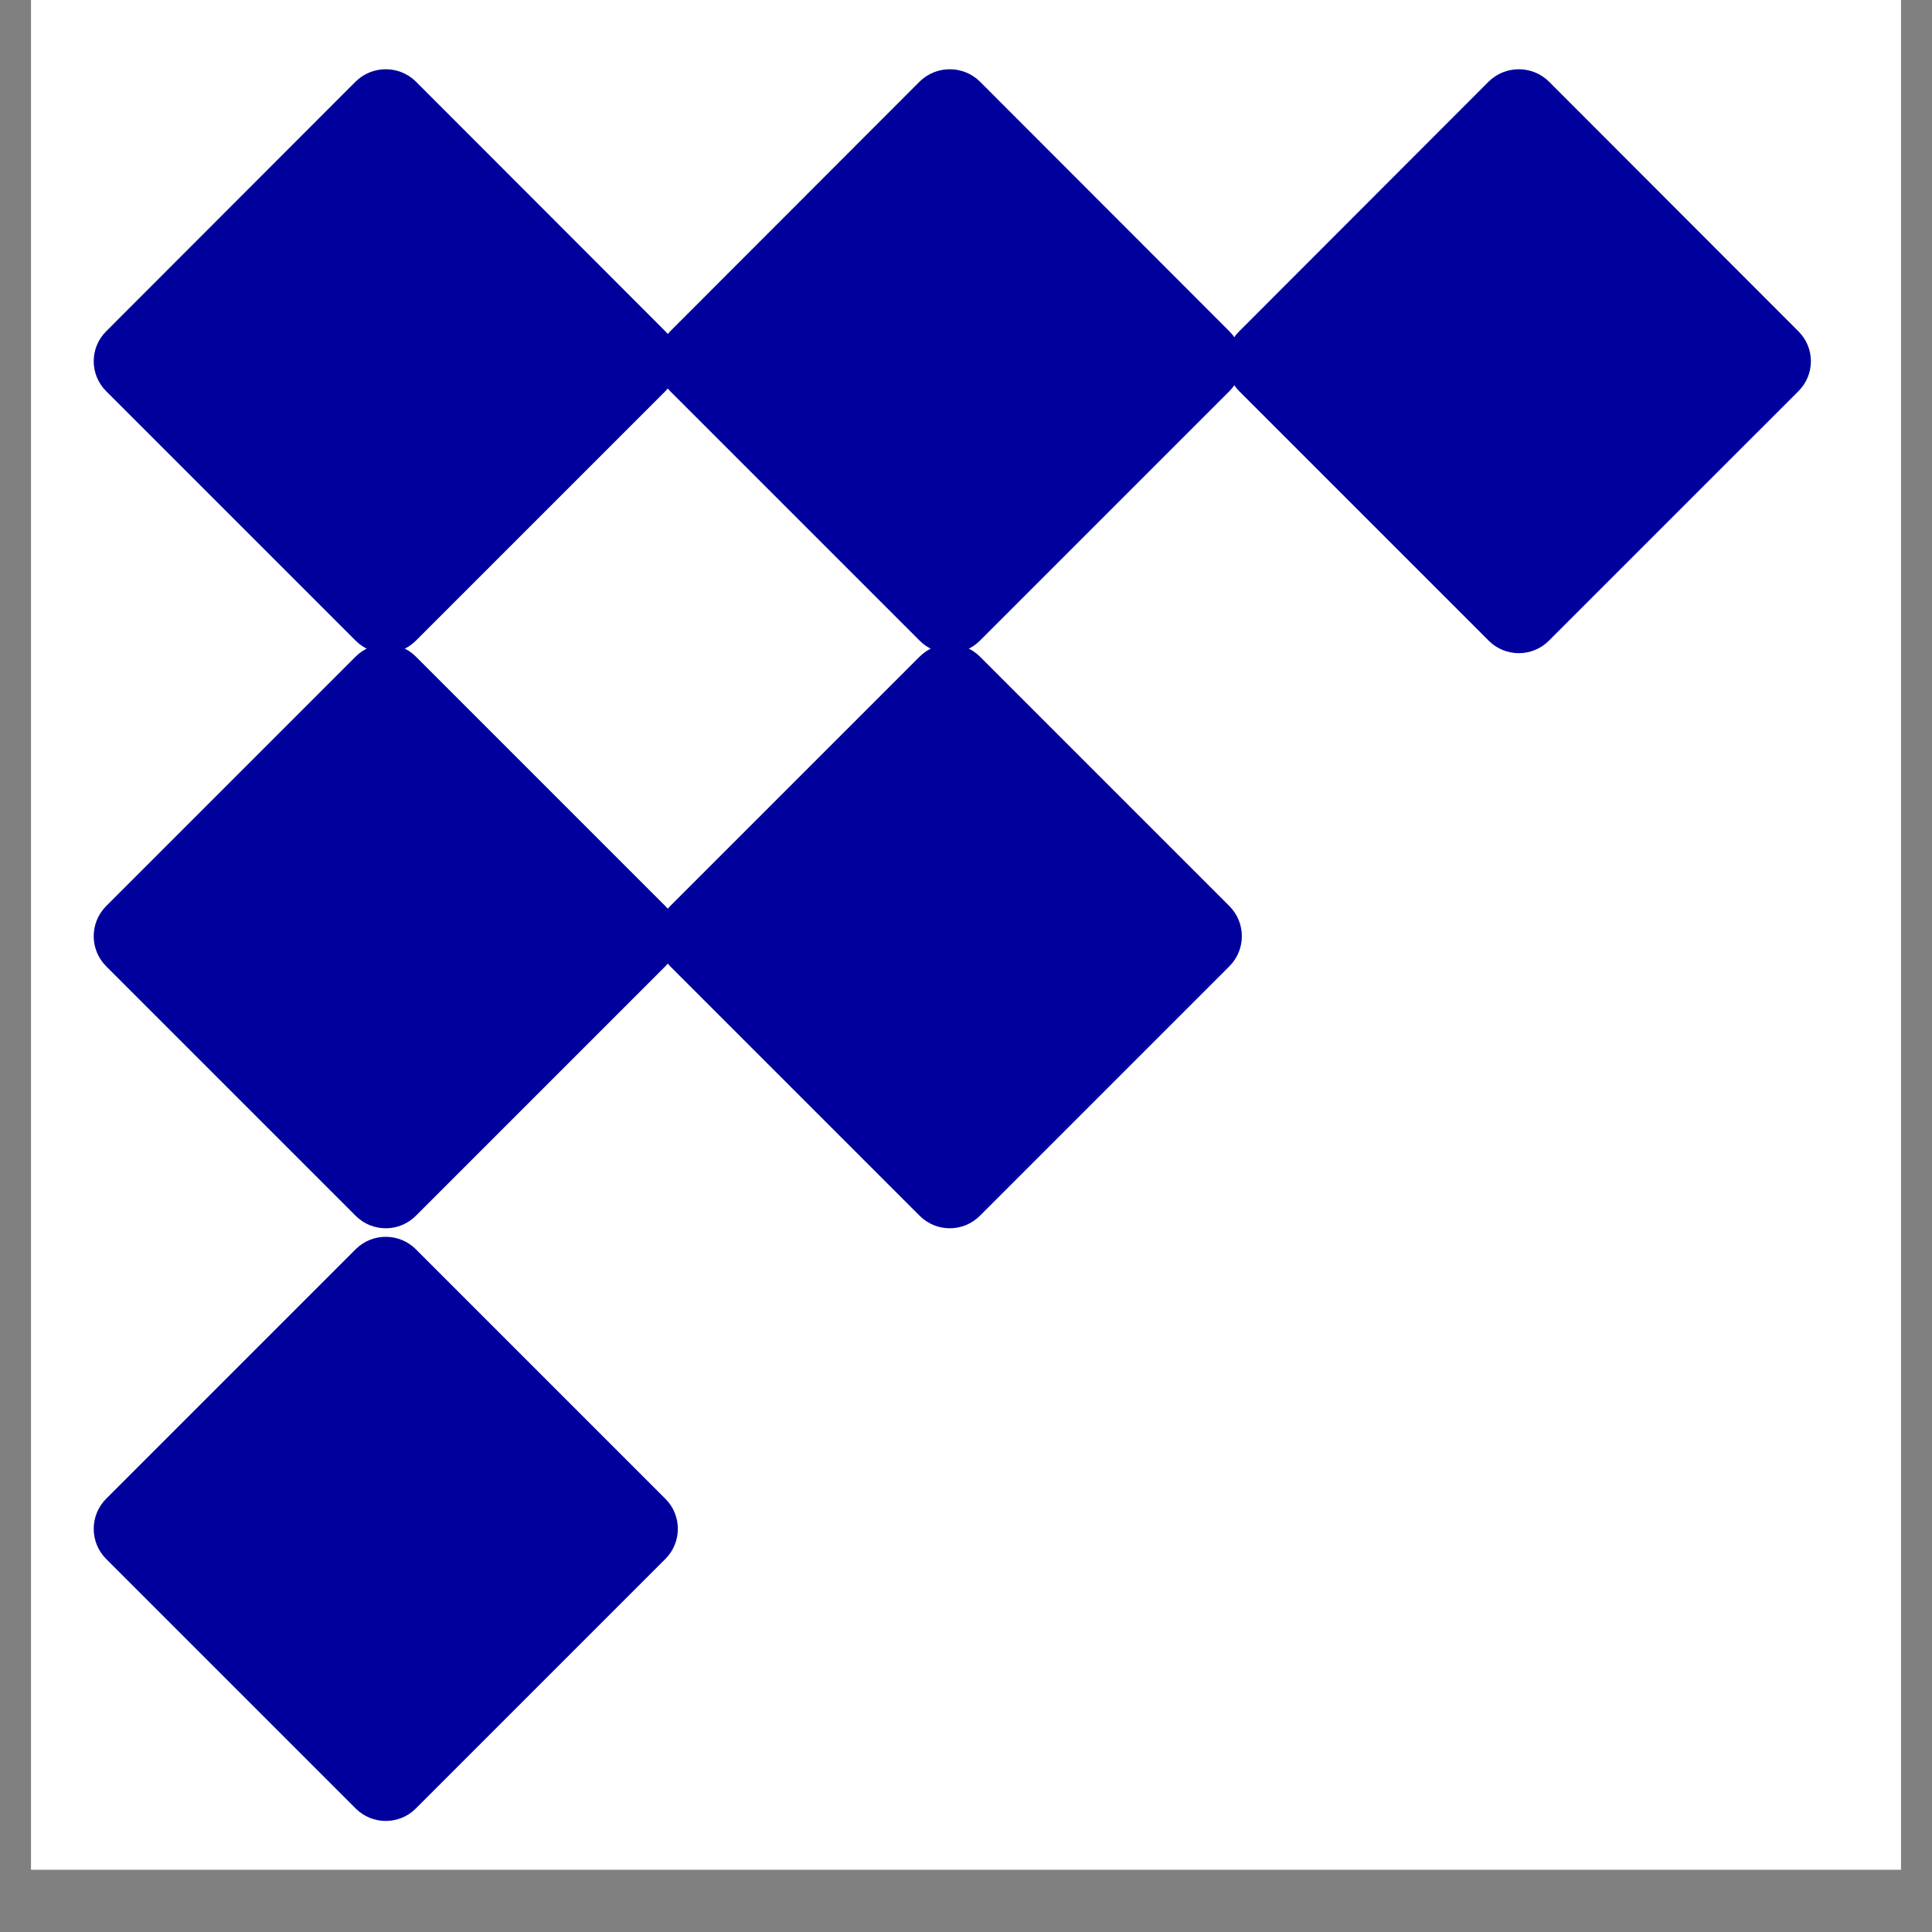
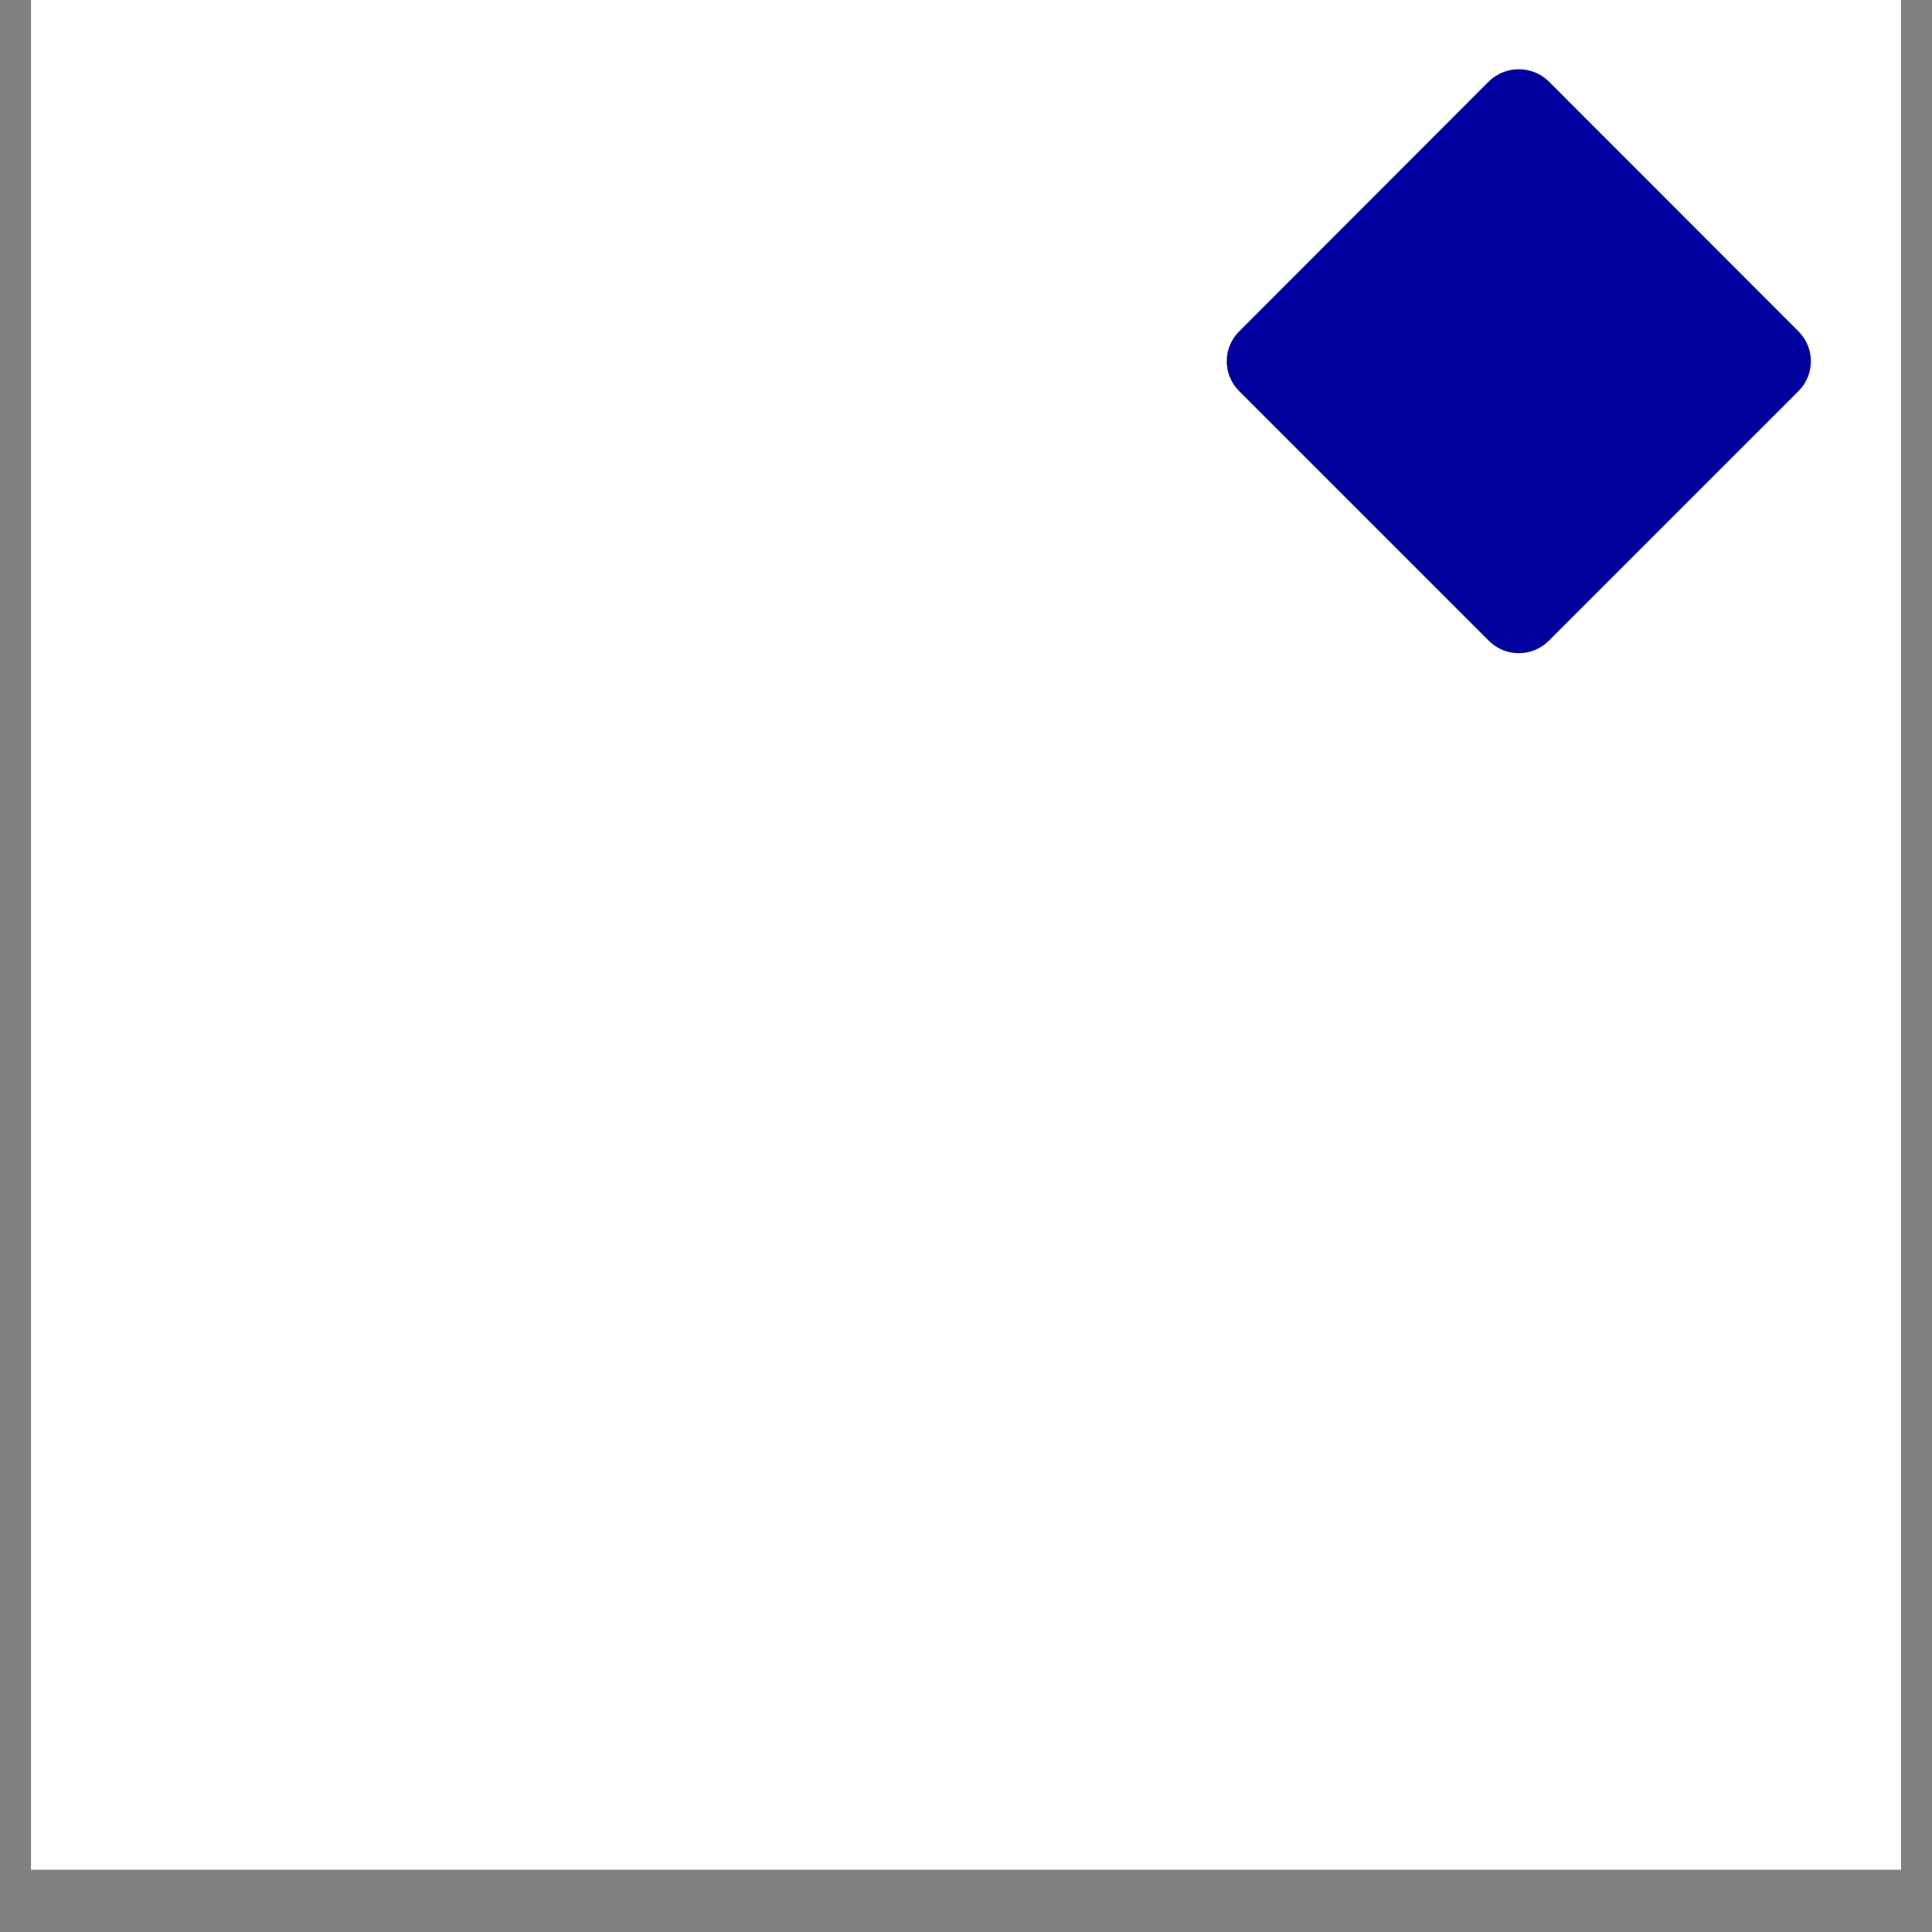
<svg xmlns="http://www.w3.org/2000/svg" width="40" zoomAndPan="magnify" viewBox="0 0 30 30" height="40" preserveAspectRatio="xMidYMid meet" version="1.2">
  <rect x="0" y="0" width="30" height="30" fill="#808080" stroke="none" />
  <defs>
    <clipPath id="55876e7d6a">
      <path d="M 0.484 0 L 29.516 0 L 29.516 29.031 L 0.484 29.031 Z M 0.484 0 " />
    </clipPath>
    <clipPath id="2eafd178b0">
-       <path d="M 1.391 1.012 L 10.828 1.012 L 10.828 10.445 L 1.391 10.445 Z M 1.391 1.012 " />
-     </clipPath>
+       </clipPath>
    <clipPath id="a660f6855c">
      <path d="M 10.148 1.012 L 19.586 1.012 L 19.586 10.445 L 10.148 10.445 Z M 10.148 1.012 " />
    </clipPath>
    <clipPath id="f0501dda1a">
      <path d="M 19 1.012 L 28.422 1.012 L 28.422 10.445 L 19 10.445 Z M 19 1.012 " />
    </clipPath>
    <clipPath id="82bc240ad0">
      <path d="M 1.391 10 L 10.828 10 L 10.828 19.375 L 1.391 19.375 Z M 1.391 10 " />
    </clipPath>
    <clipPath id="e3040c17a3">
-       <path d="M 10.148 10 L 19.586 10 L 19.586 19.375 L 10.148 19.375 Z M 10.148 10 " />
-     </clipPath>
+       </clipPath>
    <clipPath id="d91144d695">
-       <path d="M 1.391 19.141 L 10.828 19.141 L 10.828 28.578 L 1.391 28.578 Z M 1.391 19.141 " />
-     </clipPath>
+       </clipPath>
  </defs>
  <g id="816e0ca365">
    <g clip-rule="nonzero" clip-path="url(#55876e7d6a)">
      <path style=" stroke:none;fill-rule:nonzero;fill:#ffffff;fill-opacity:1;" d="M 0.484 0 L 29.516 0 L 29.516 29.031 L 0.484 29.031 Z M 0.484 0 " />
      <path style=" stroke:none;fill-rule:nonzero;fill:#ffffff;fill-opacity:1;" d="M 0.484 0 L 29.516 0 L 29.516 29.031 L 0.484 29.031 Z M 0.484 0 " />
    </g>
    <g clip-rule="nonzero" clip-path="url(#2eafd178b0)">
      <path style=" stroke:none;fill-rule:nonzero;fill:#00009d;fill-opacity:1;" d="M 6.457 1.266 C 6.199 1.012 5.781 1.012 5.523 1.266 L 1.648 5.145 C 1.391 5.402 1.391 5.816 1.648 6.074 L 5.523 9.949 C 5.781 10.207 6.199 10.207 6.457 9.949 L 10.332 6.074 C 10.59 5.816 10.59 5.402 10.332 5.145 L 6.457 1.266 " />
    </g>
    <g clip-rule="nonzero" clip-path="url(#a660f6855c)">
-       <path style=" stroke:none;fill-rule:nonzero;fill:#00009d;fill-opacity:1;" d="M 15.215 1.266 C 14.957 1.012 14.539 1.012 14.281 1.266 L 10.406 5.145 C 10.148 5.402 10.148 5.816 10.406 6.074 L 14.281 9.949 C 14.539 10.207 14.957 10.207 15.215 9.949 L 19.09 6.074 C 19.348 5.816 19.348 5.402 19.09 5.145 L 15.215 1.266 " />
-     </g>
+       </g>
    <g clip-rule="nonzero" clip-path="url(#f0501dda1a)">
      <path style=" stroke:none;fill-rule:nonzero;fill:#00009d;fill-opacity:1;" d="M 24.051 1.266 C 23.793 1.012 23.375 1.012 23.117 1.266 L 19.242 5.145 C 18.984 5.402 18.984 5.816 19.242 6.074 L 23.117 9.949 C 23.375 10.207 23.793 10.207 24.051 9.949 L 27.926 6.074 C 28.184 5.816 28.184 5.402 27.926 5.145 L 24.051 1.266 " />
    </g>
    <g clip-rule="nonzero" clip-path="url(#82bc240ad0)">
-       <path style=" stroke:none;fill-rule:nonzero;fill:#00009d;fill-opacity:1;" d="M 6.457 10.195 C 6.199 9.938 5.781 9.938 5.523 10.195 L 1.648 14.07 C 1.391 14.328 1.391 14.746 1.648 15.004 L 5.523 18.879 C 5.781 19.137 6.199 19.137 6.457 18.879 L 10.332 15.004 C 10.59 14.746 10.59 14.328 10.332 14.07 L 6.457 10.195 " />
-     </g>
+       </g>
    <g clip-rule="nonzero" clip-path="url(#e3040c17a3)">
      <path style=" stroke:none;fill-rule:nonzero;fill:#00009d;fill-opacity:1;" d="M 15.215 10.195 C 14.957 9.938 14.539 9.938 14.281 10.195 L 10.406 14.07 C 10.148 14.328 10.148 14.746 10.406 15.004 L 14.281 18.879 C 14.539 19.137 14.957 19.137 15.215 18.879 L 19.09 15.004 C 19.348 14.746 19.348 14.328 19.09 14.07 L 15.215 10.195 " />
    </g>
    <g clip-rule="nonzero" clip-path="url(#d91144d695)">
      <path style=" stroke:none;fill-rule:nonzero;fill:#00009d;fill-opacity:1;" d="M 6.457 19.398 C 6.199 19.141 5.781 19.141 5.523 19.398 L 1.648 23.273 C 1.391 23.531 1.391 23.949 1.648 24.207 L 5.523 28.082 C 5.781 28.34 6.199 28.34 6.457 28.082 L 10.332 24.207 C 10.59 23.949 10.59 23.531 10.332 23.273 L 6.457 19.398 " />
    </g>
  </g>
</svg>